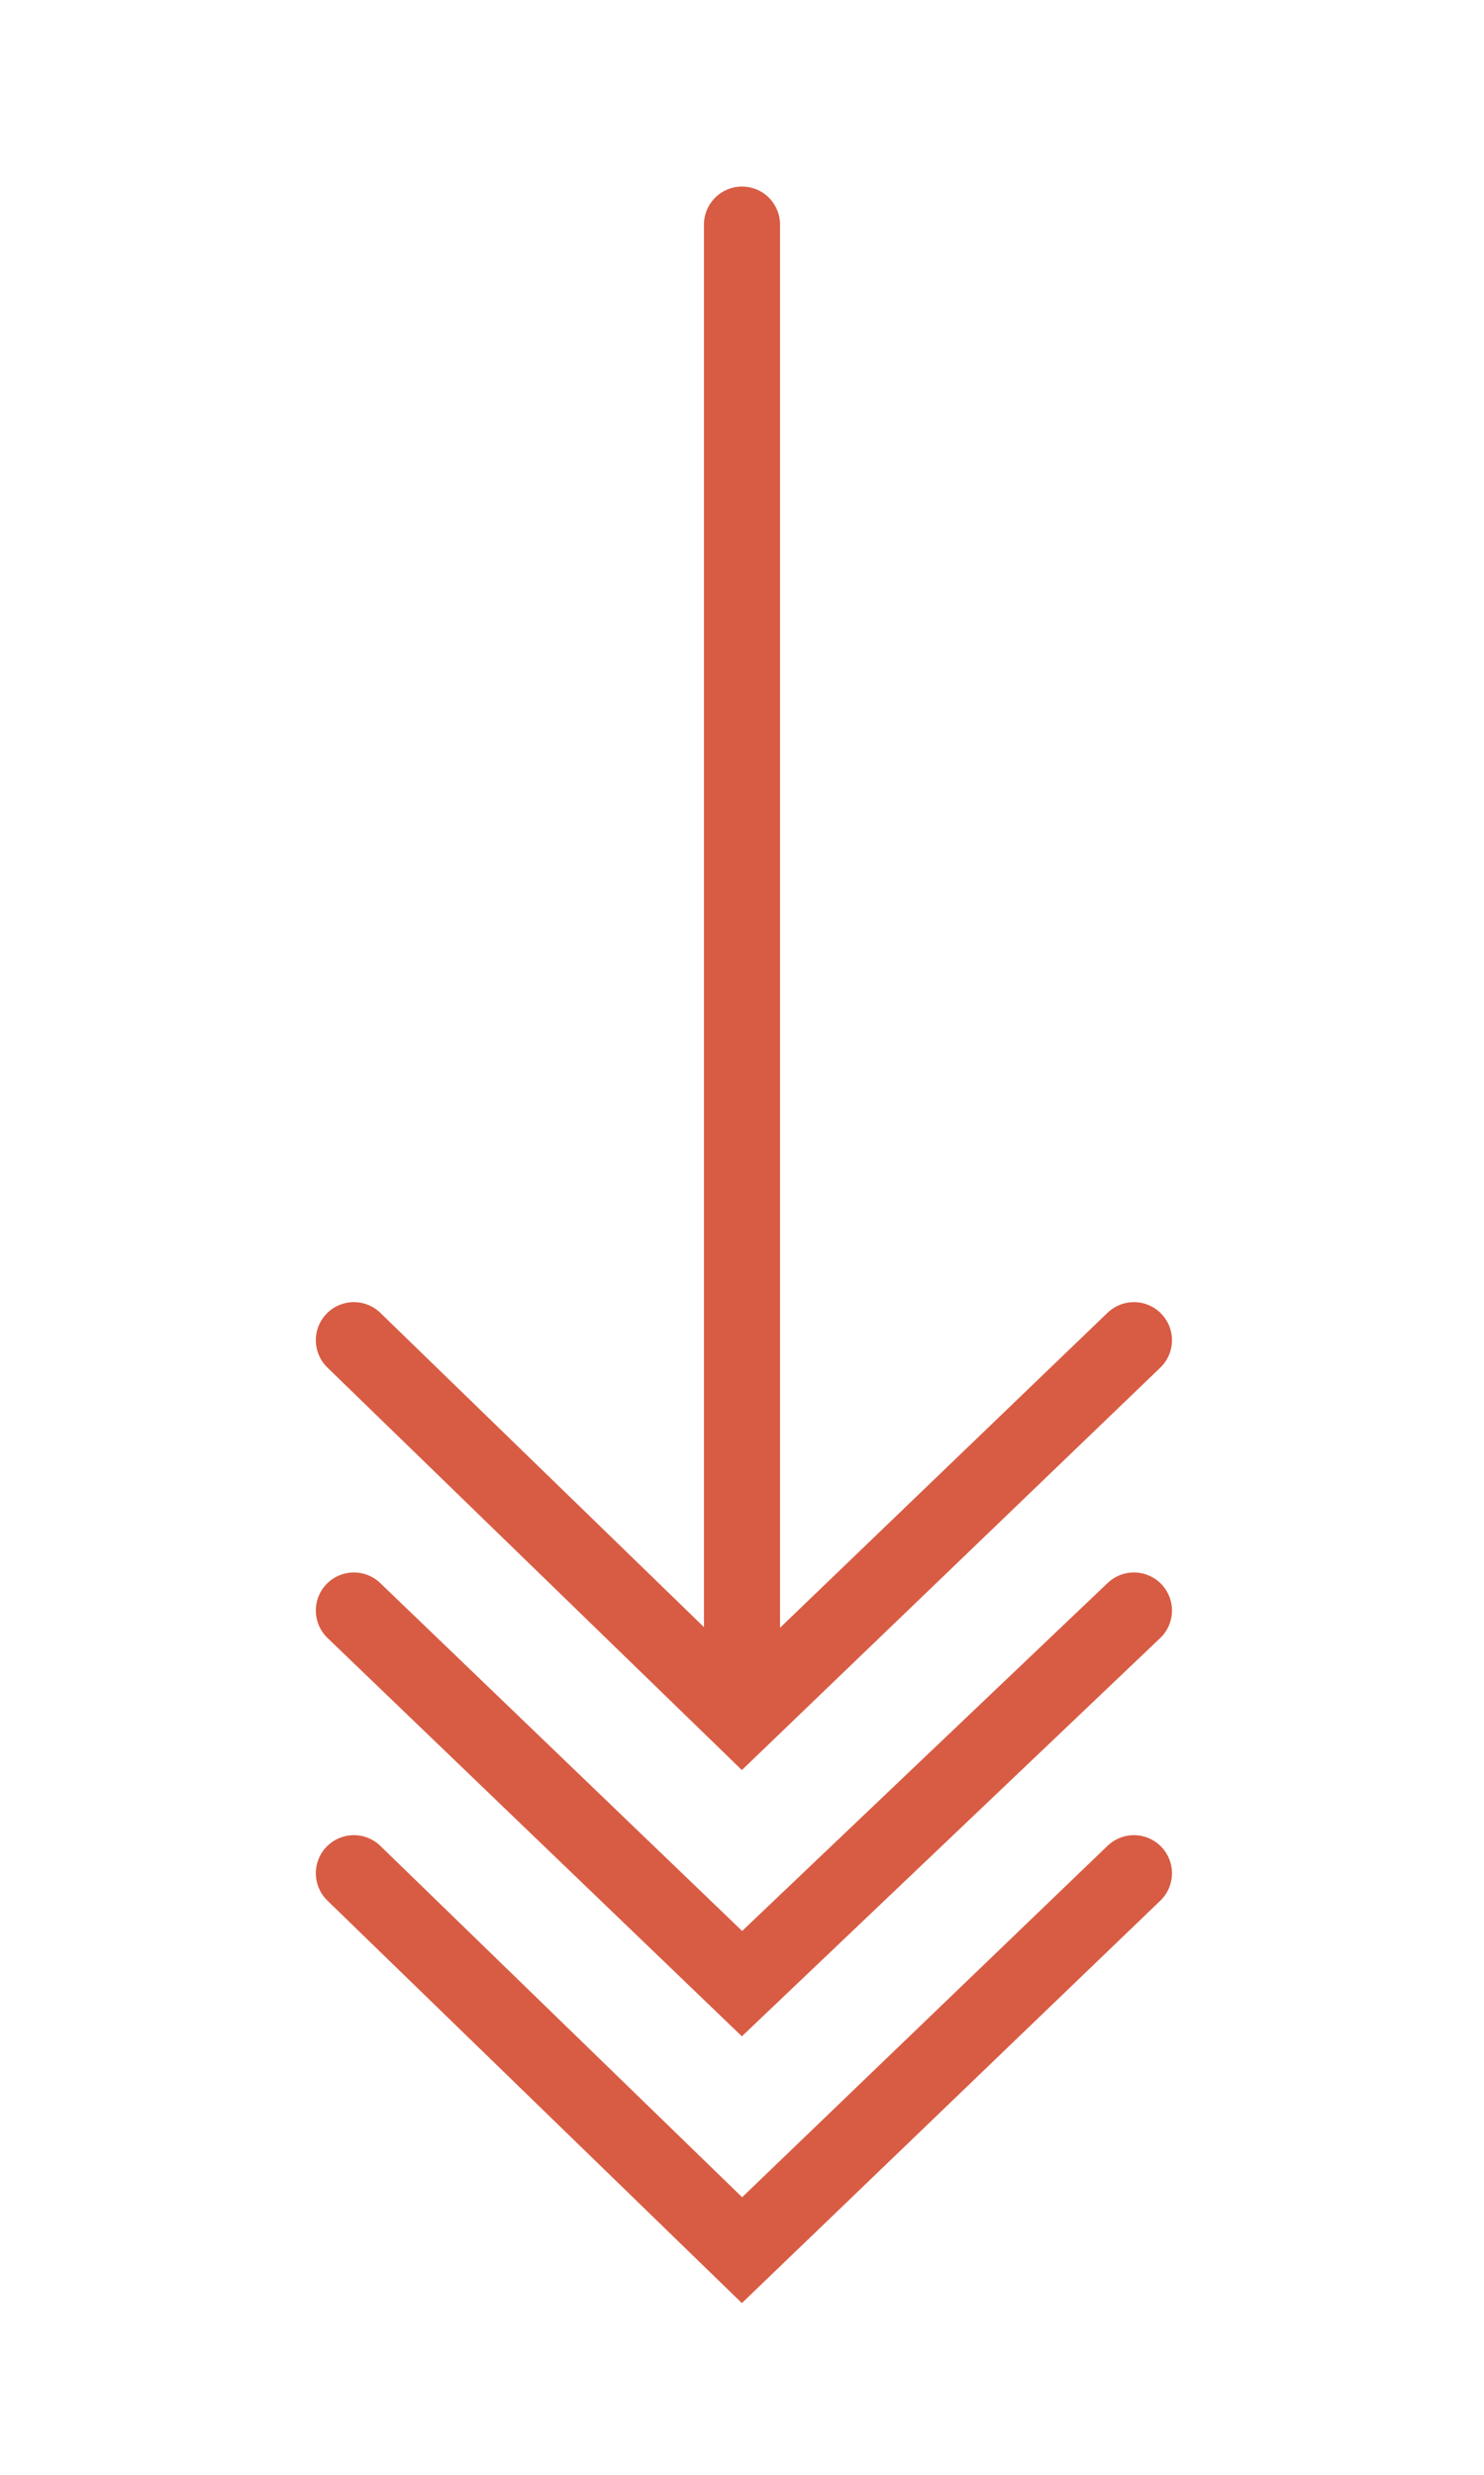
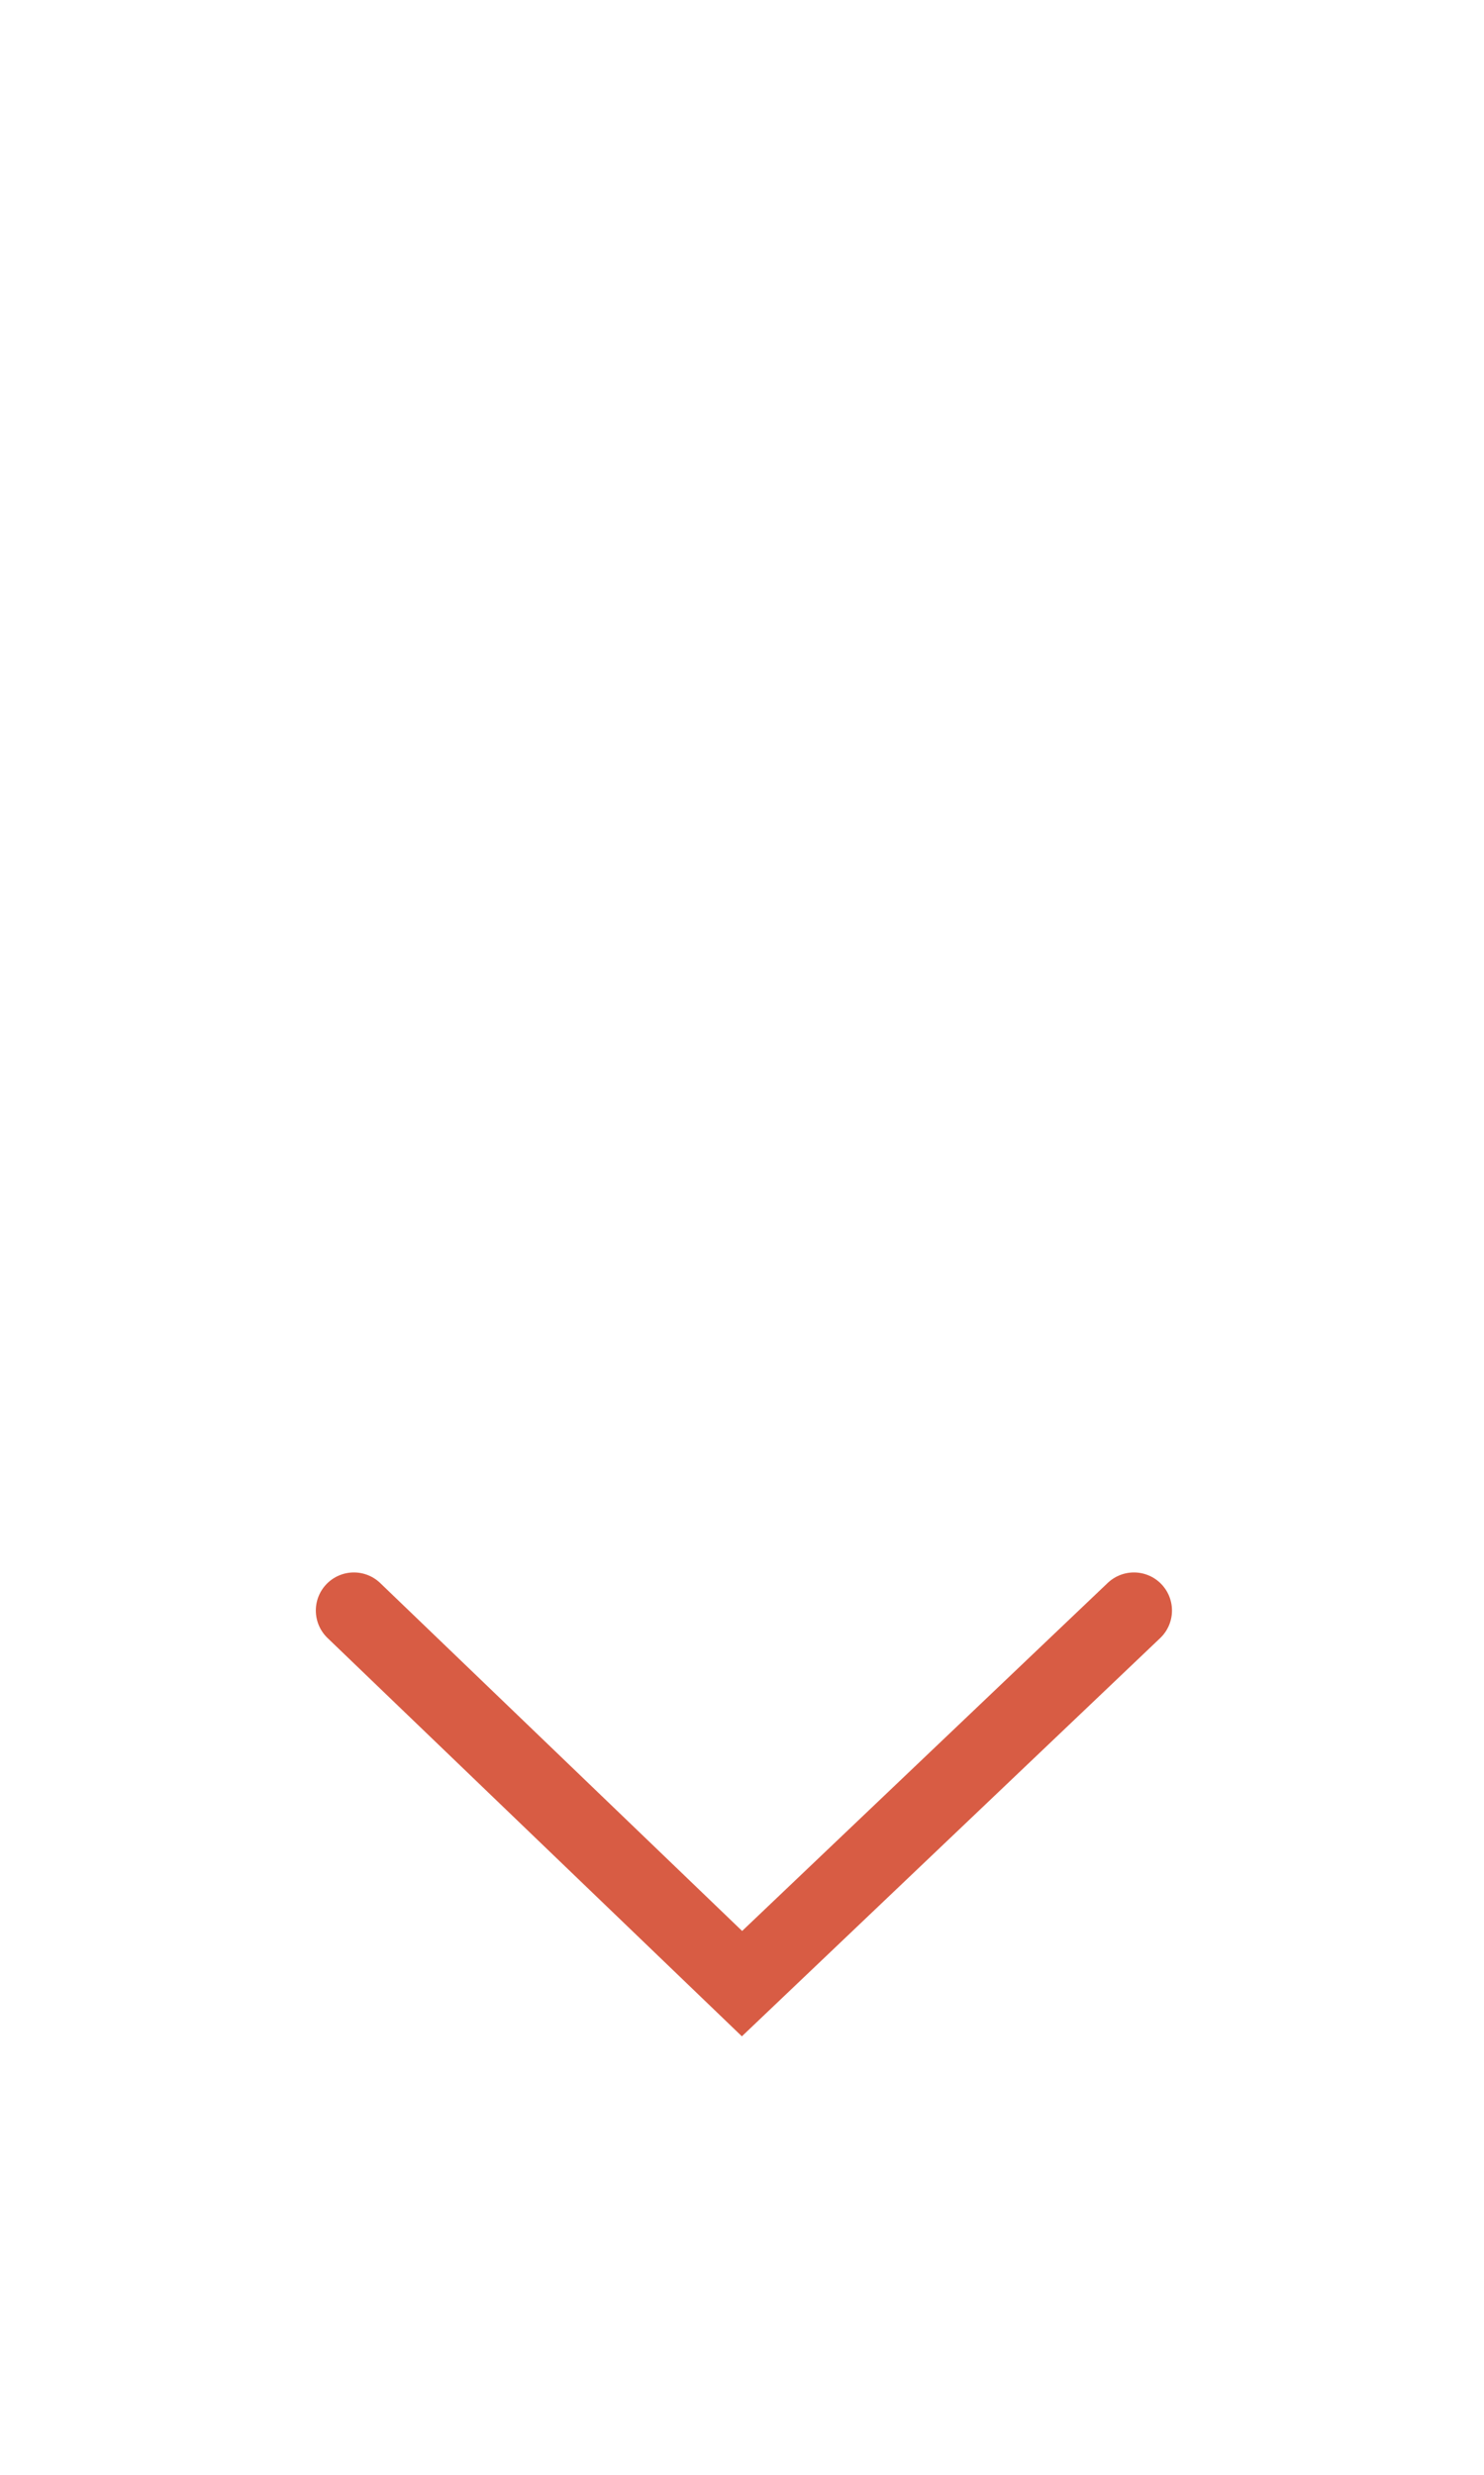
<svg xmlns="http://www.w3.org/2000/svg" version="1.1" id="Layer_1" x="0px" y="0px" viewBox="0 0 39 65" style="enable-background:new 0 0 39 65;" xml:space="preserve" width="39" height="65">
  <style type="text/css">
	.st0{fill:none;stroke:#D85C44;stroke-width:2;stroke-linecap:round;}
</style>
  <g>
-     <polyline class="st0" points="9.3,49.2 19.5,59.1 29.8,49.2  " />
    <polyline class="st0" points="9.3,42.3 19.5,52.1 29.8,42.3  " />
-     <polyline class="st0" points="9.3,35.2 19.5,45.1 29.8,35.2  " />
-     <line class="st0" x1="19.5" y1="5.9" x2="19.5" y2="43.9" />
  </g>
</svg>